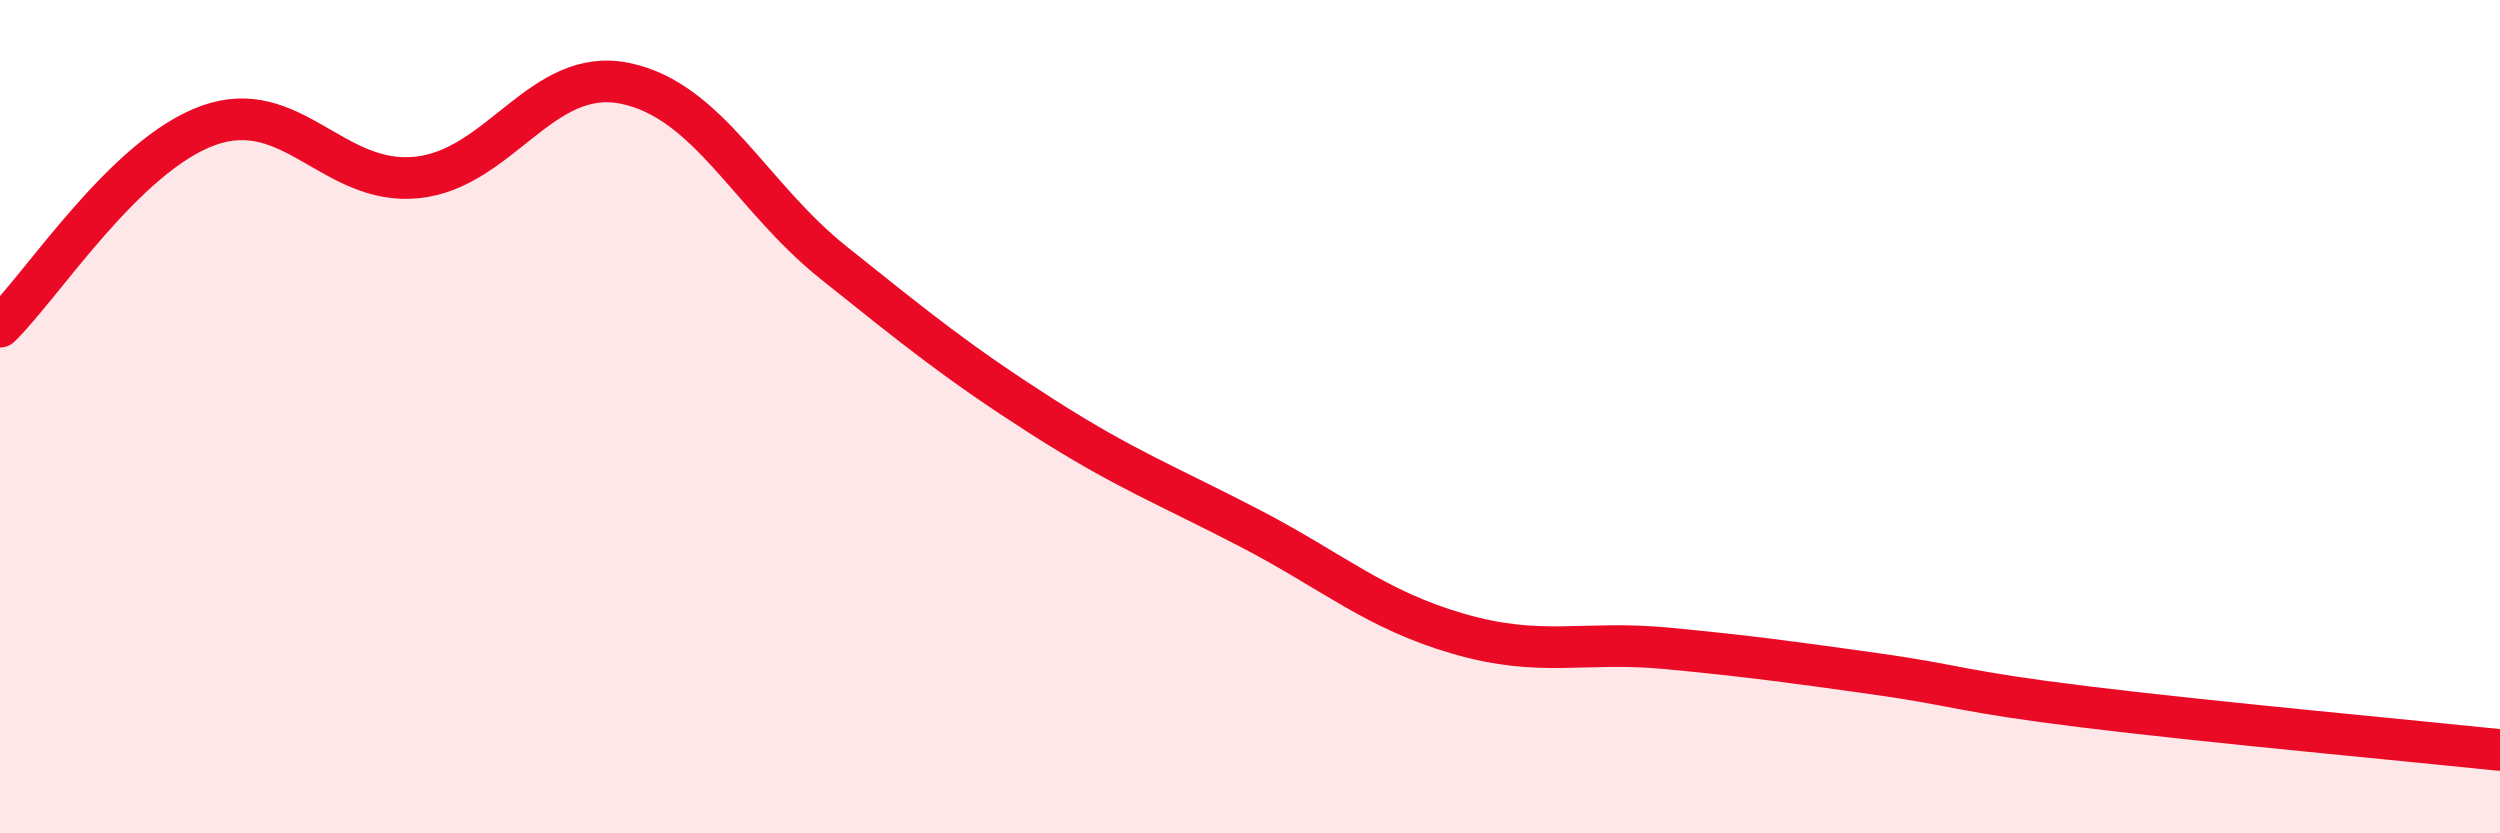
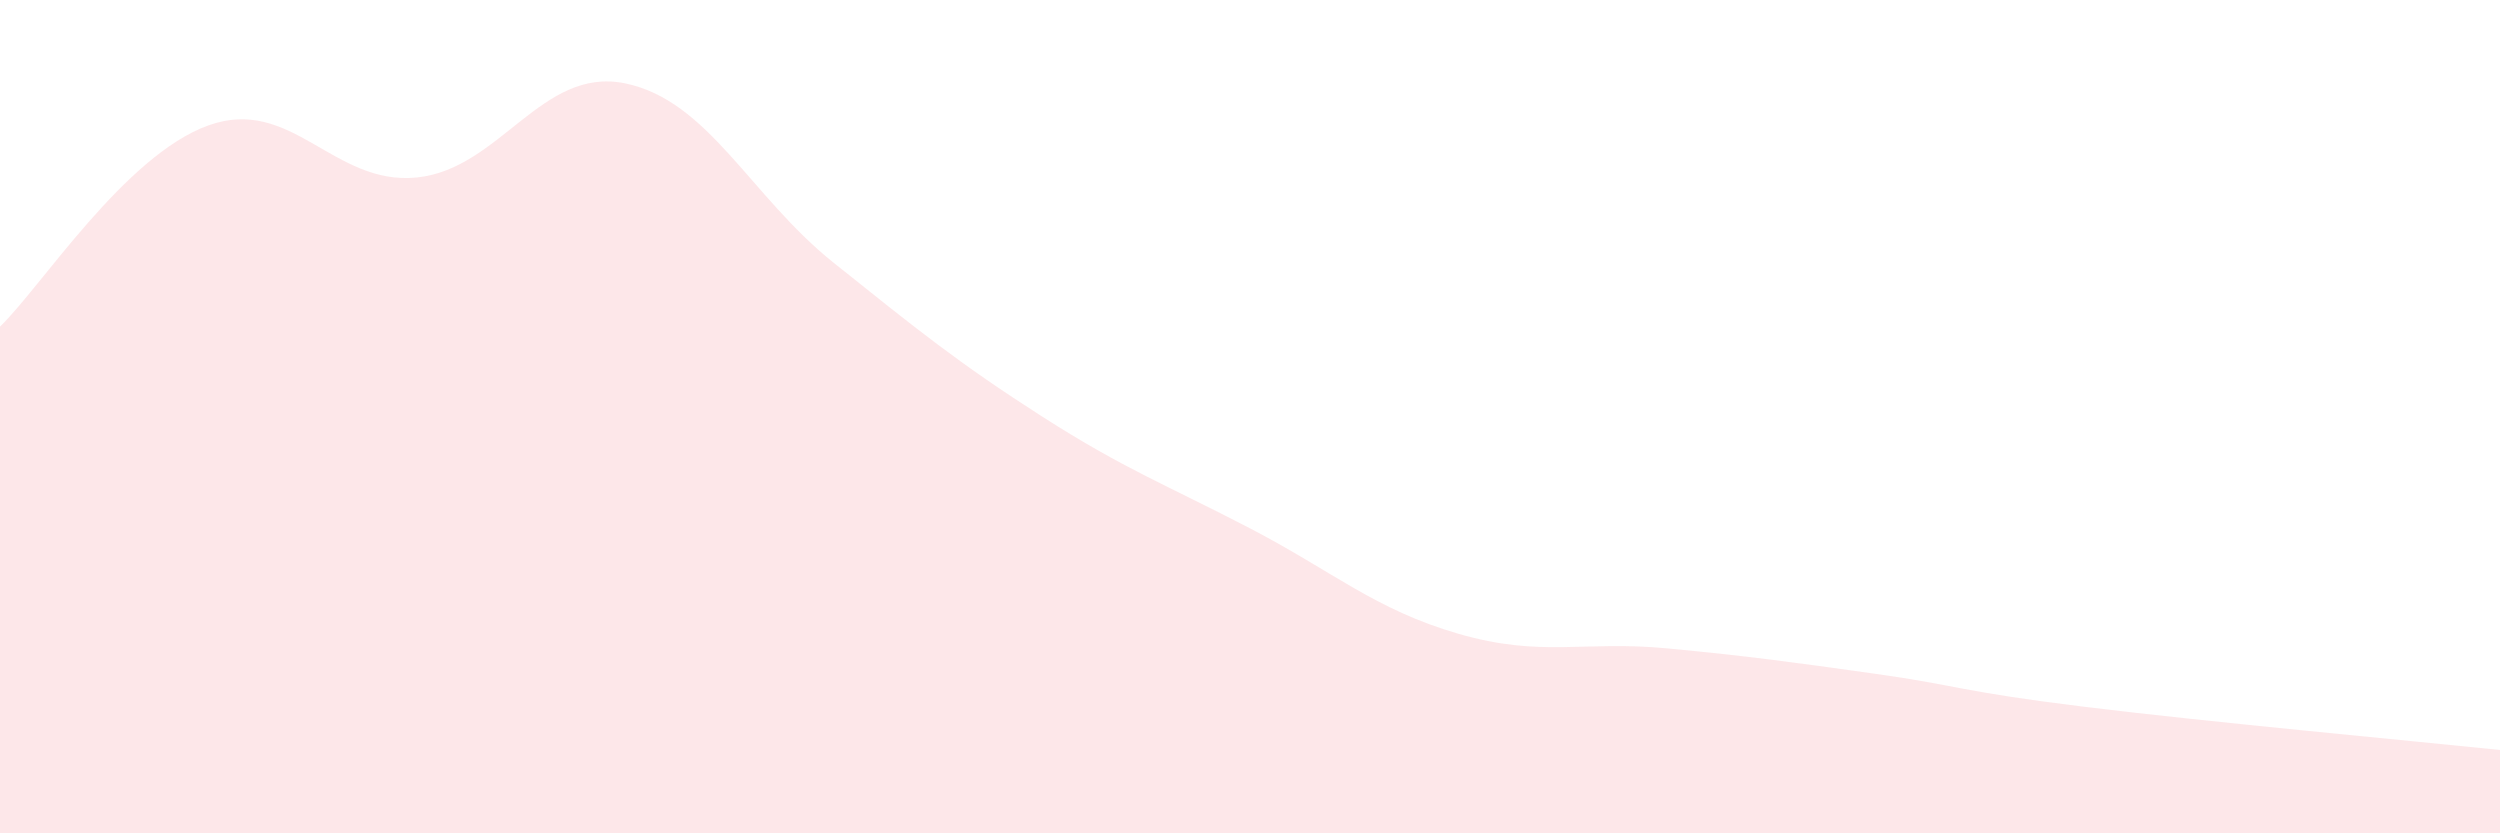
<svg xmlns="http://www.w3.org/2000/svg" width="60" height="20" viewBox="0 0 60 20">
  <path d="M 0,7.84 C 1,6.87 3,3.73 5,3.01 C 7,2.29 8,4.46 10,4.26 C 12,4.06 13,1.59 15,2 C 17,2.41 18,4.7 20,6.3 C 22,7.9 23,8.71 25,9.99 C 27,11.27 28,11.64 30,12.68 C 32,13.72 33,14.63 35,15.21 C 37,15.79 38,15.37 40,15.56 C 42,15.75 43,15.89 45,16.17 C 47,16.45 47,16.59 50,16.96 C 53,17.33 58,17.79 60,18L60 20L0 20Z" fill="#EB0A25" opacity="0.1" stroke-linecap="round" stroke-linejoin="round" />
-   <path d="M 0,7.84 C 1,6.87 3,3.73 5,3.01 C 7,2.29 8,4.46 10,4.26 C 12,4.06 13,1.59 15,2 C 17,2.41 18,4.7 20,6.3 C 22,7.9 23,8.71 25,9.99 C 27,11.27 28,11.64 30,12.68 C 32,13.72 33,14.63 35,15.21 C 37,15.79 38,15.37 40,15.56 C 42,15.75 43,15.89 45,16.17 C 47,16.45 47,16.59 50,16.96 C 53,17.33 58,17.79 60,18" stroke="#EB0A25" stroke-width="1" fill="none" stroke-linecap="round" stroke-linejoin="round" />
</svg>